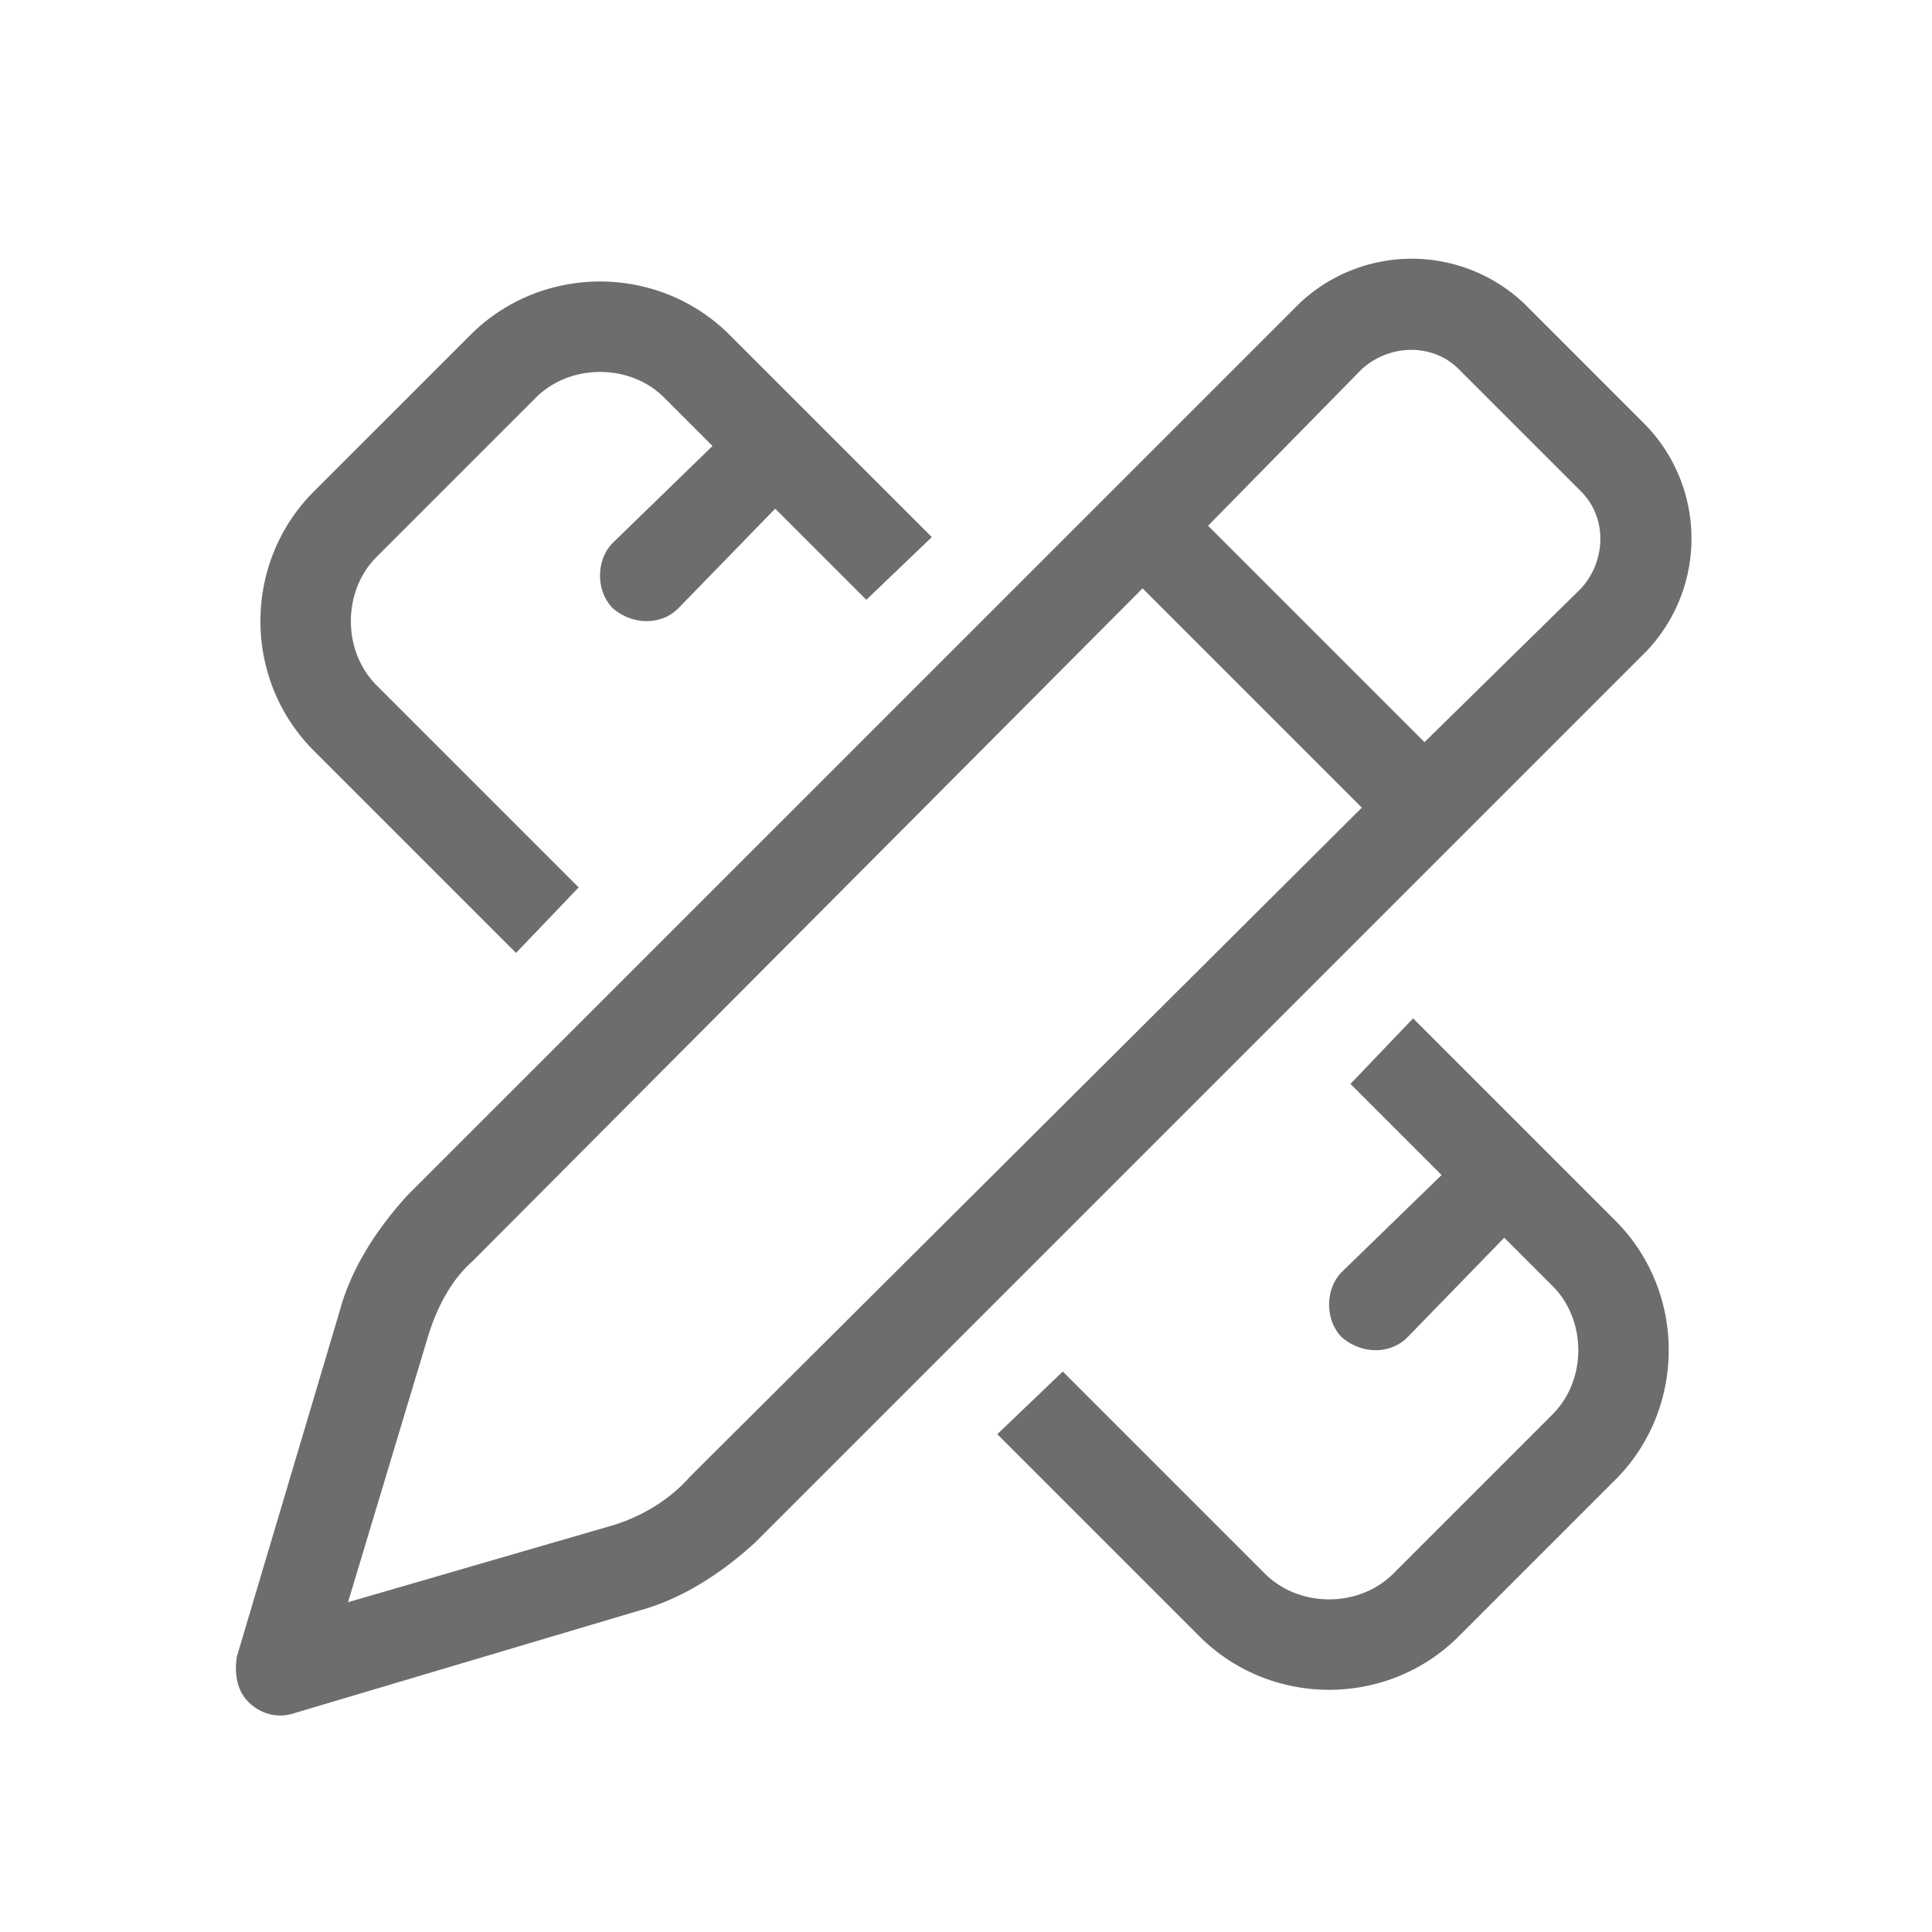
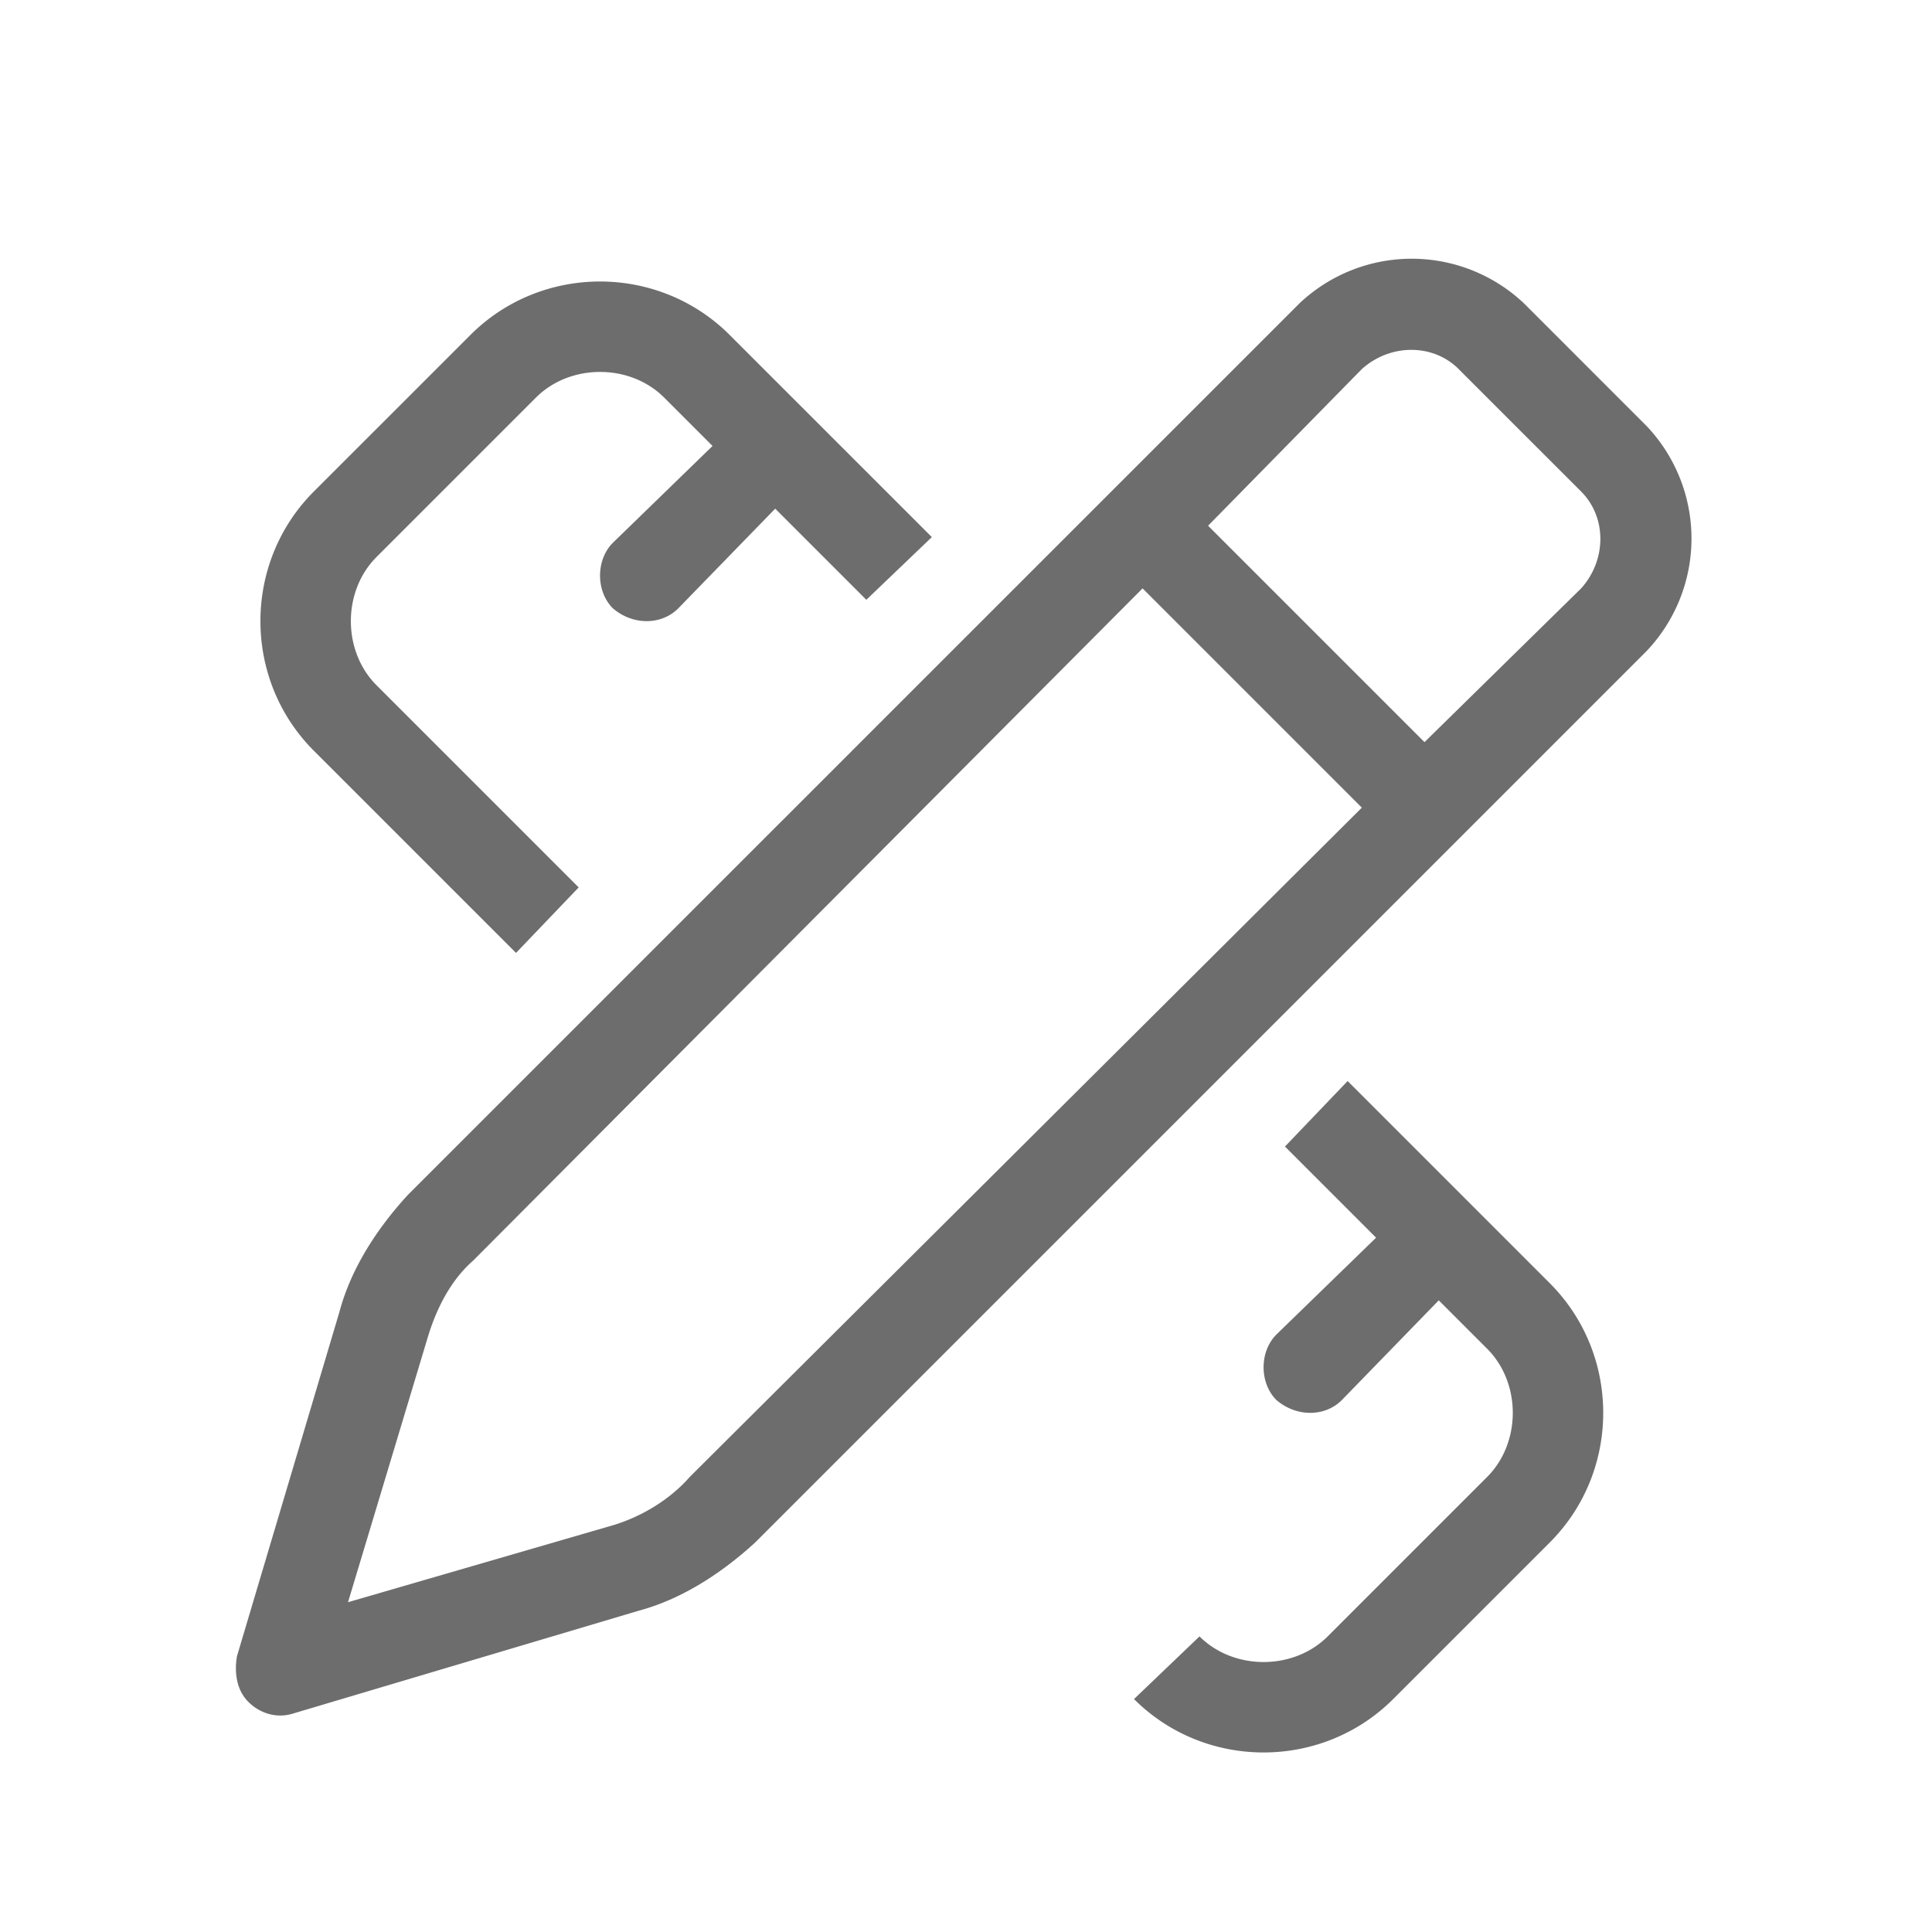
<svg xmlns="http://www.w3.org/2000/svg" width="53" height="53" fill="none">
-   <path d="M40.016 10.125c-.703-.703-1.875-.703-2.657 0l-4.218 4.297 5.937 5.937 4.297-4.218c.703-.782.703-1.953 0-2.657l-3.36-3.359zM12.984 34.578c-.625.547-1.015 1.328-1.25 2.11l-2.187 7.265 7.265-2.11c.782-.234 1.563-.702 2.11-1.327l18.437-18.36-6.015-6.015-18.36 18.437zm22.657-26.25a4.485 4.485 0 016.172 0l3.359 3.36a4.485 4.485 0 010 6.171L20.719 42.312c-.938.86-2.032 1.563-3.203 1.876L8.063 47c-.47.156-.938 0-1.25-.313-.313-.312-.391-.78-.313-1.25l2.813-9.453c.312-1.172 1.015-2.265 1.874-3.203L35.642 8.328zm-22.735.86c1.953-1.954 5.156-1.954 7.11 0l5.547 5.546-1.797 1.72-2.5-2.5-2.657 2.733c-.468.47-1.25.47-1.797 0-.468-.468-.468-1.328 0-1.796l2.735-2.657-1.328-1.328c-.938-.937-2.578-.937-3.516 0l-4.375 4.375c-.937.938-.937 2.578 0 3.516l5.547 5.547-1.719 1.797-5.547-5.547c-1.953-1.953-1.953-5.157 0-7.11l4.297-4.296zm20 35.703l-5.547-5.547 1.797-1.719 5.547 5.547c.938.937 2.578.937 3.516 0l4.375-4.375c.937-.938.937-2.578 0-3.516l-1.328-1.328-2.657 2.734c-.468.47-1.25.47-1.797 0-.468-.468-.468-1.328 0-1.796l2.735-2.657-2.5-2.5 1.719-1.797 5.547 5.547c1.953 1.953 1.953 5.157 0 7.11l-4.297 4.297c-1.953 1.953-5.157 1.953-7.11 0z" fill="#6D6D6D" />
+   <path d="M40.016 10.125c-.703-.703-1.875-.703-2.657 0l-4.218 4.297 5.937 5.937 4.297-4.218c.703-.782.703-1.953 0-2.657l-3.36-3.359zM12.984 34.578c-.625.547-1.015 1.328-1.25 2.11l-2.187 7.265 7.265-2.11c.782-.234 1.563-.702 2.11-1.327l18.437-18.36-6.015-6.015-18.36 18.437zm22.657-26.25a4.485 4.485 0 016.172 0l3.359 3.36a4.485 4.485 0 010 6.171L20.719 42.312c-.938.86-2.032 1.563-3.203 1.876L8.063 47c-.47.156-.938 0-1.25-.313-.313-.312-.391-.78-.313-1.25l2.813-9.453c.312-1.172 1.015-2.265 1.874-3.203L35.642 8.328zm-22.735.86c1.953-1.954 5.156-1.954 7.11 0l5.547 5.546-1.797 1.72-2.5-2.5-2.657 2.733c-.468.47-1.25.47-1.797 0-.468-.468-.468-1.328 0-1.796l2.735-2.657-1.328-1.328c-.938-.937-2.578-.937-3.516 0l-4.375 4.375c-.937.938-.937 2.578 0 3.516l5.547 5.547-1.719 1.797-5.547-5.547c-1.953-1.953-1.953-5.157 0-7.11l4.297-4.296zm20 35.703c.938.937 2.578.937 3.516 0l4.375-4.375c.937-.938.937-2.578 0-3.516l-1.328-1.328-2.657 2.734c-.468.47-1.25.47-1.797 0-.468-.468-.468-1.328 0-1.796l2.735-2.657-2.5-2.5 1.719-1.797 5.547 5.547c1.953 1.953 1.953 5.157 0 7.11l-4.297 4.297c-1.953 1.953-5.157 1.953-7.11 0z" fill="#6D6D6D" />
</svg>